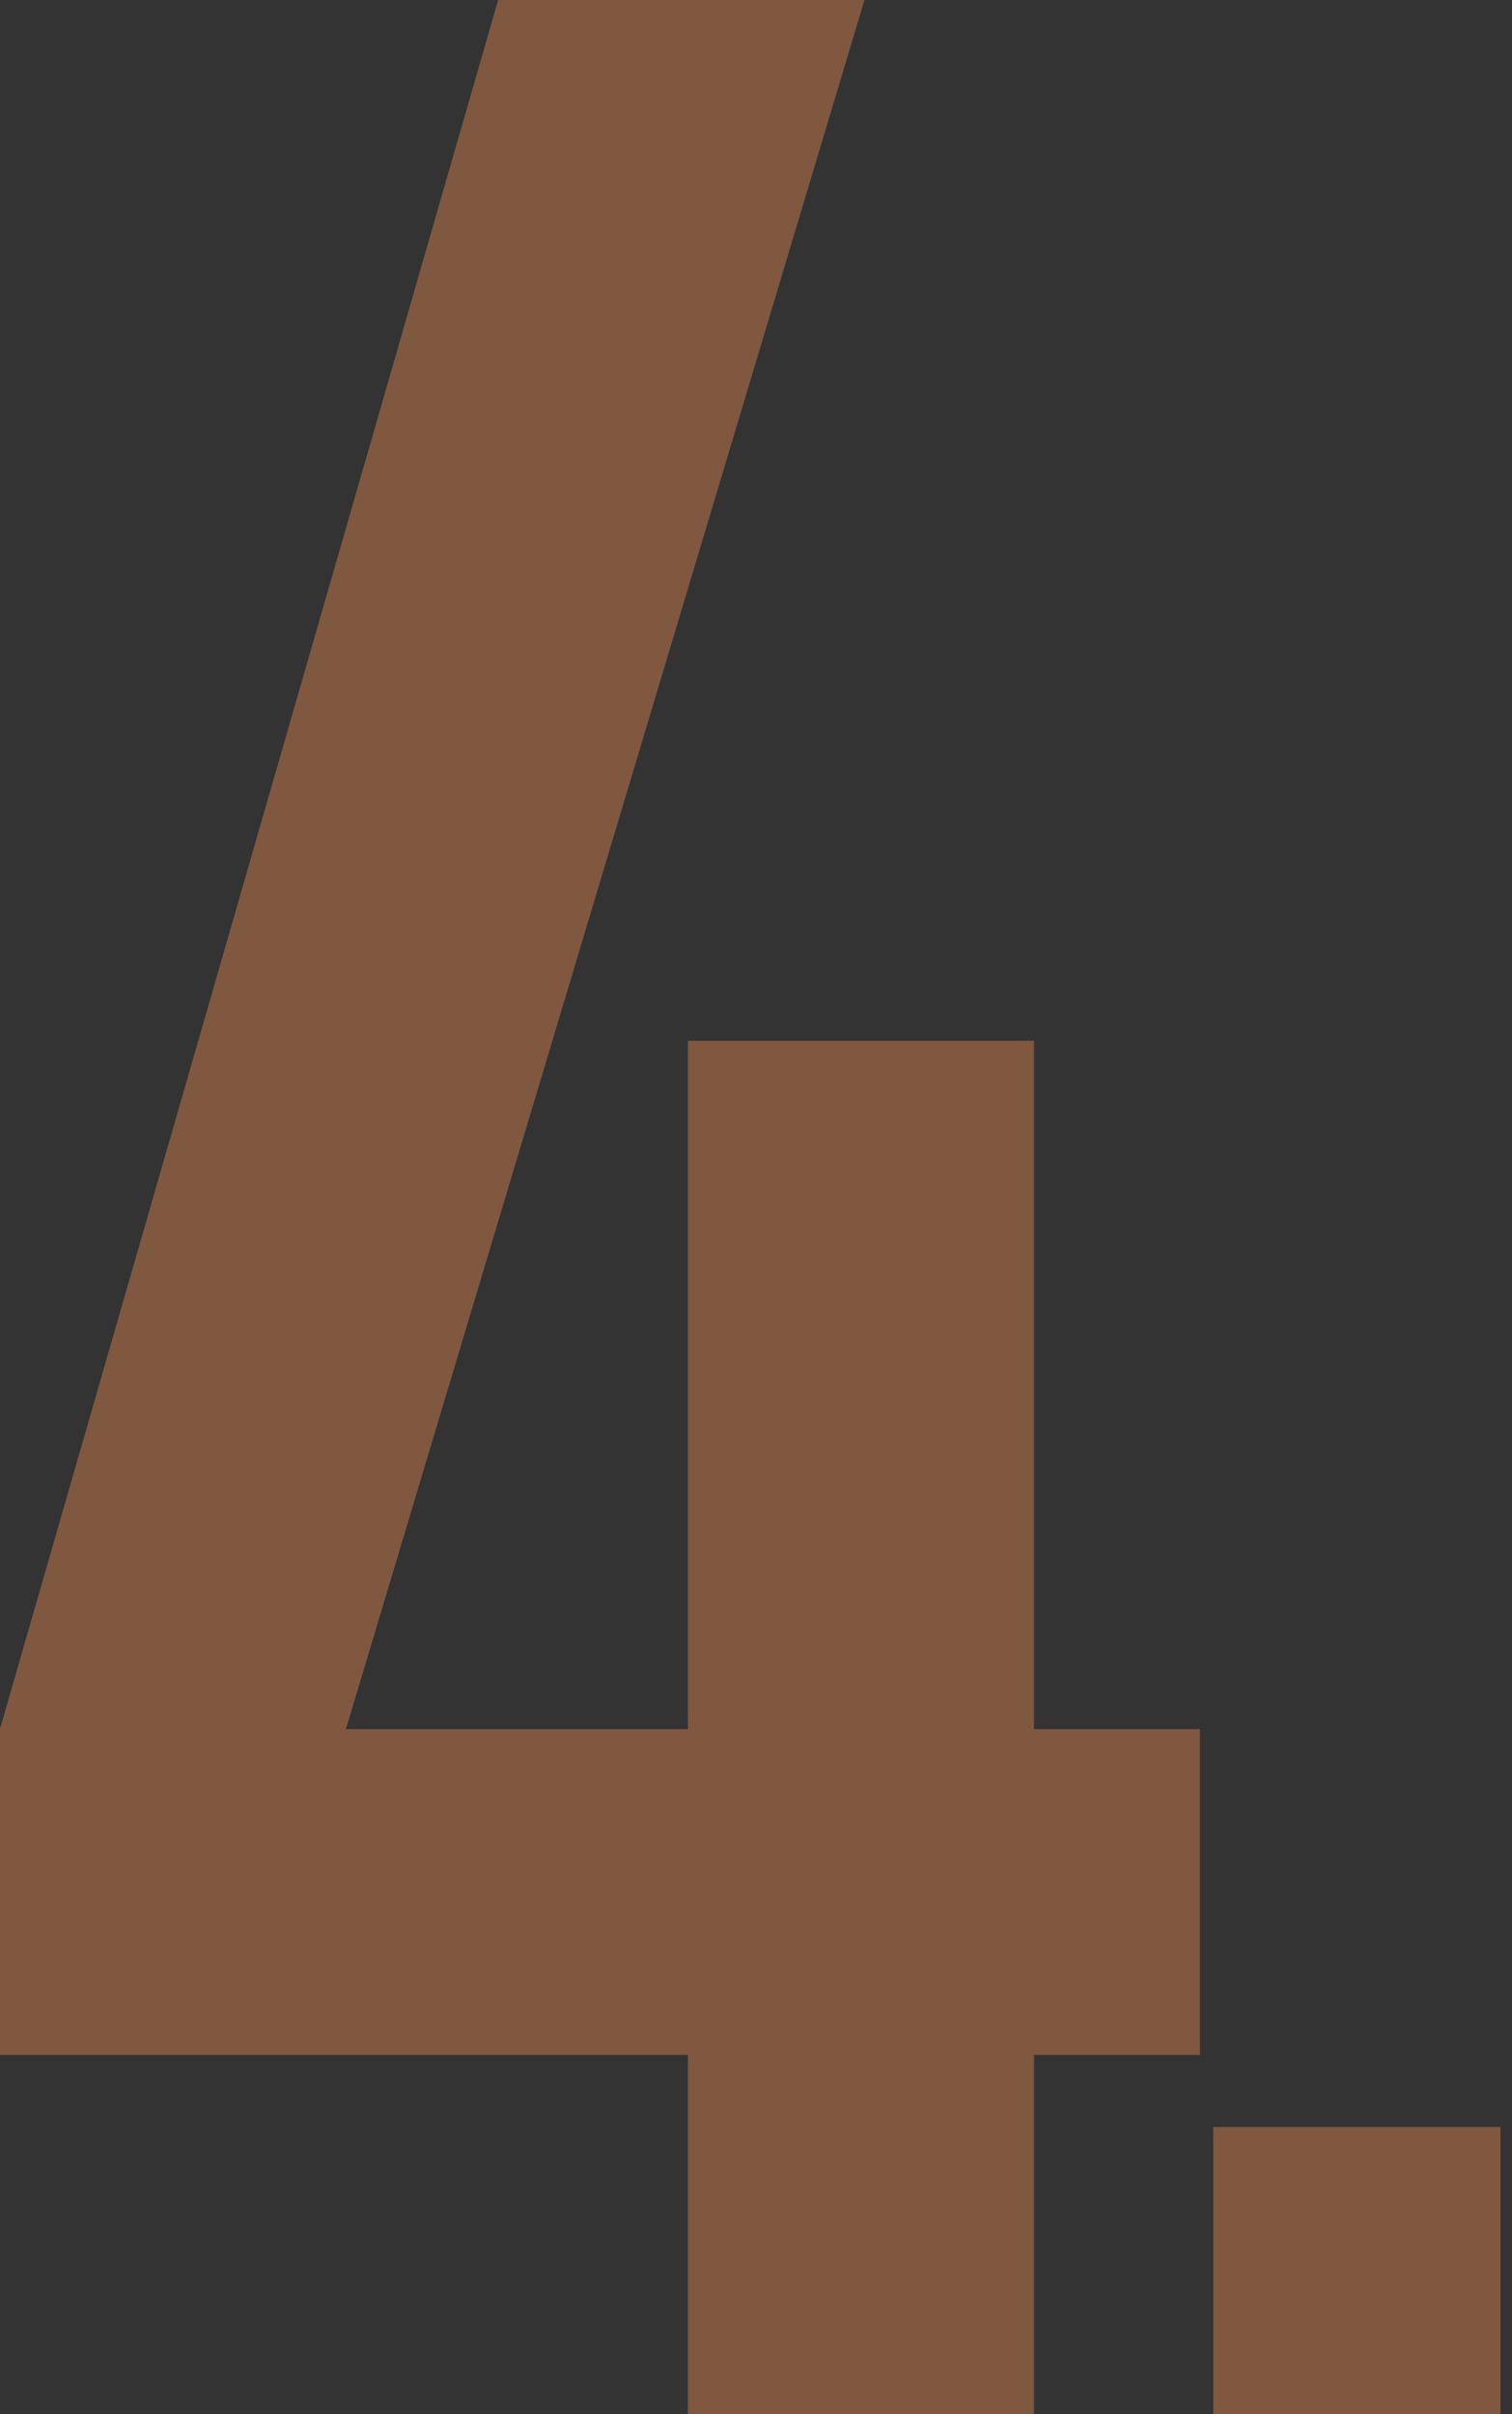
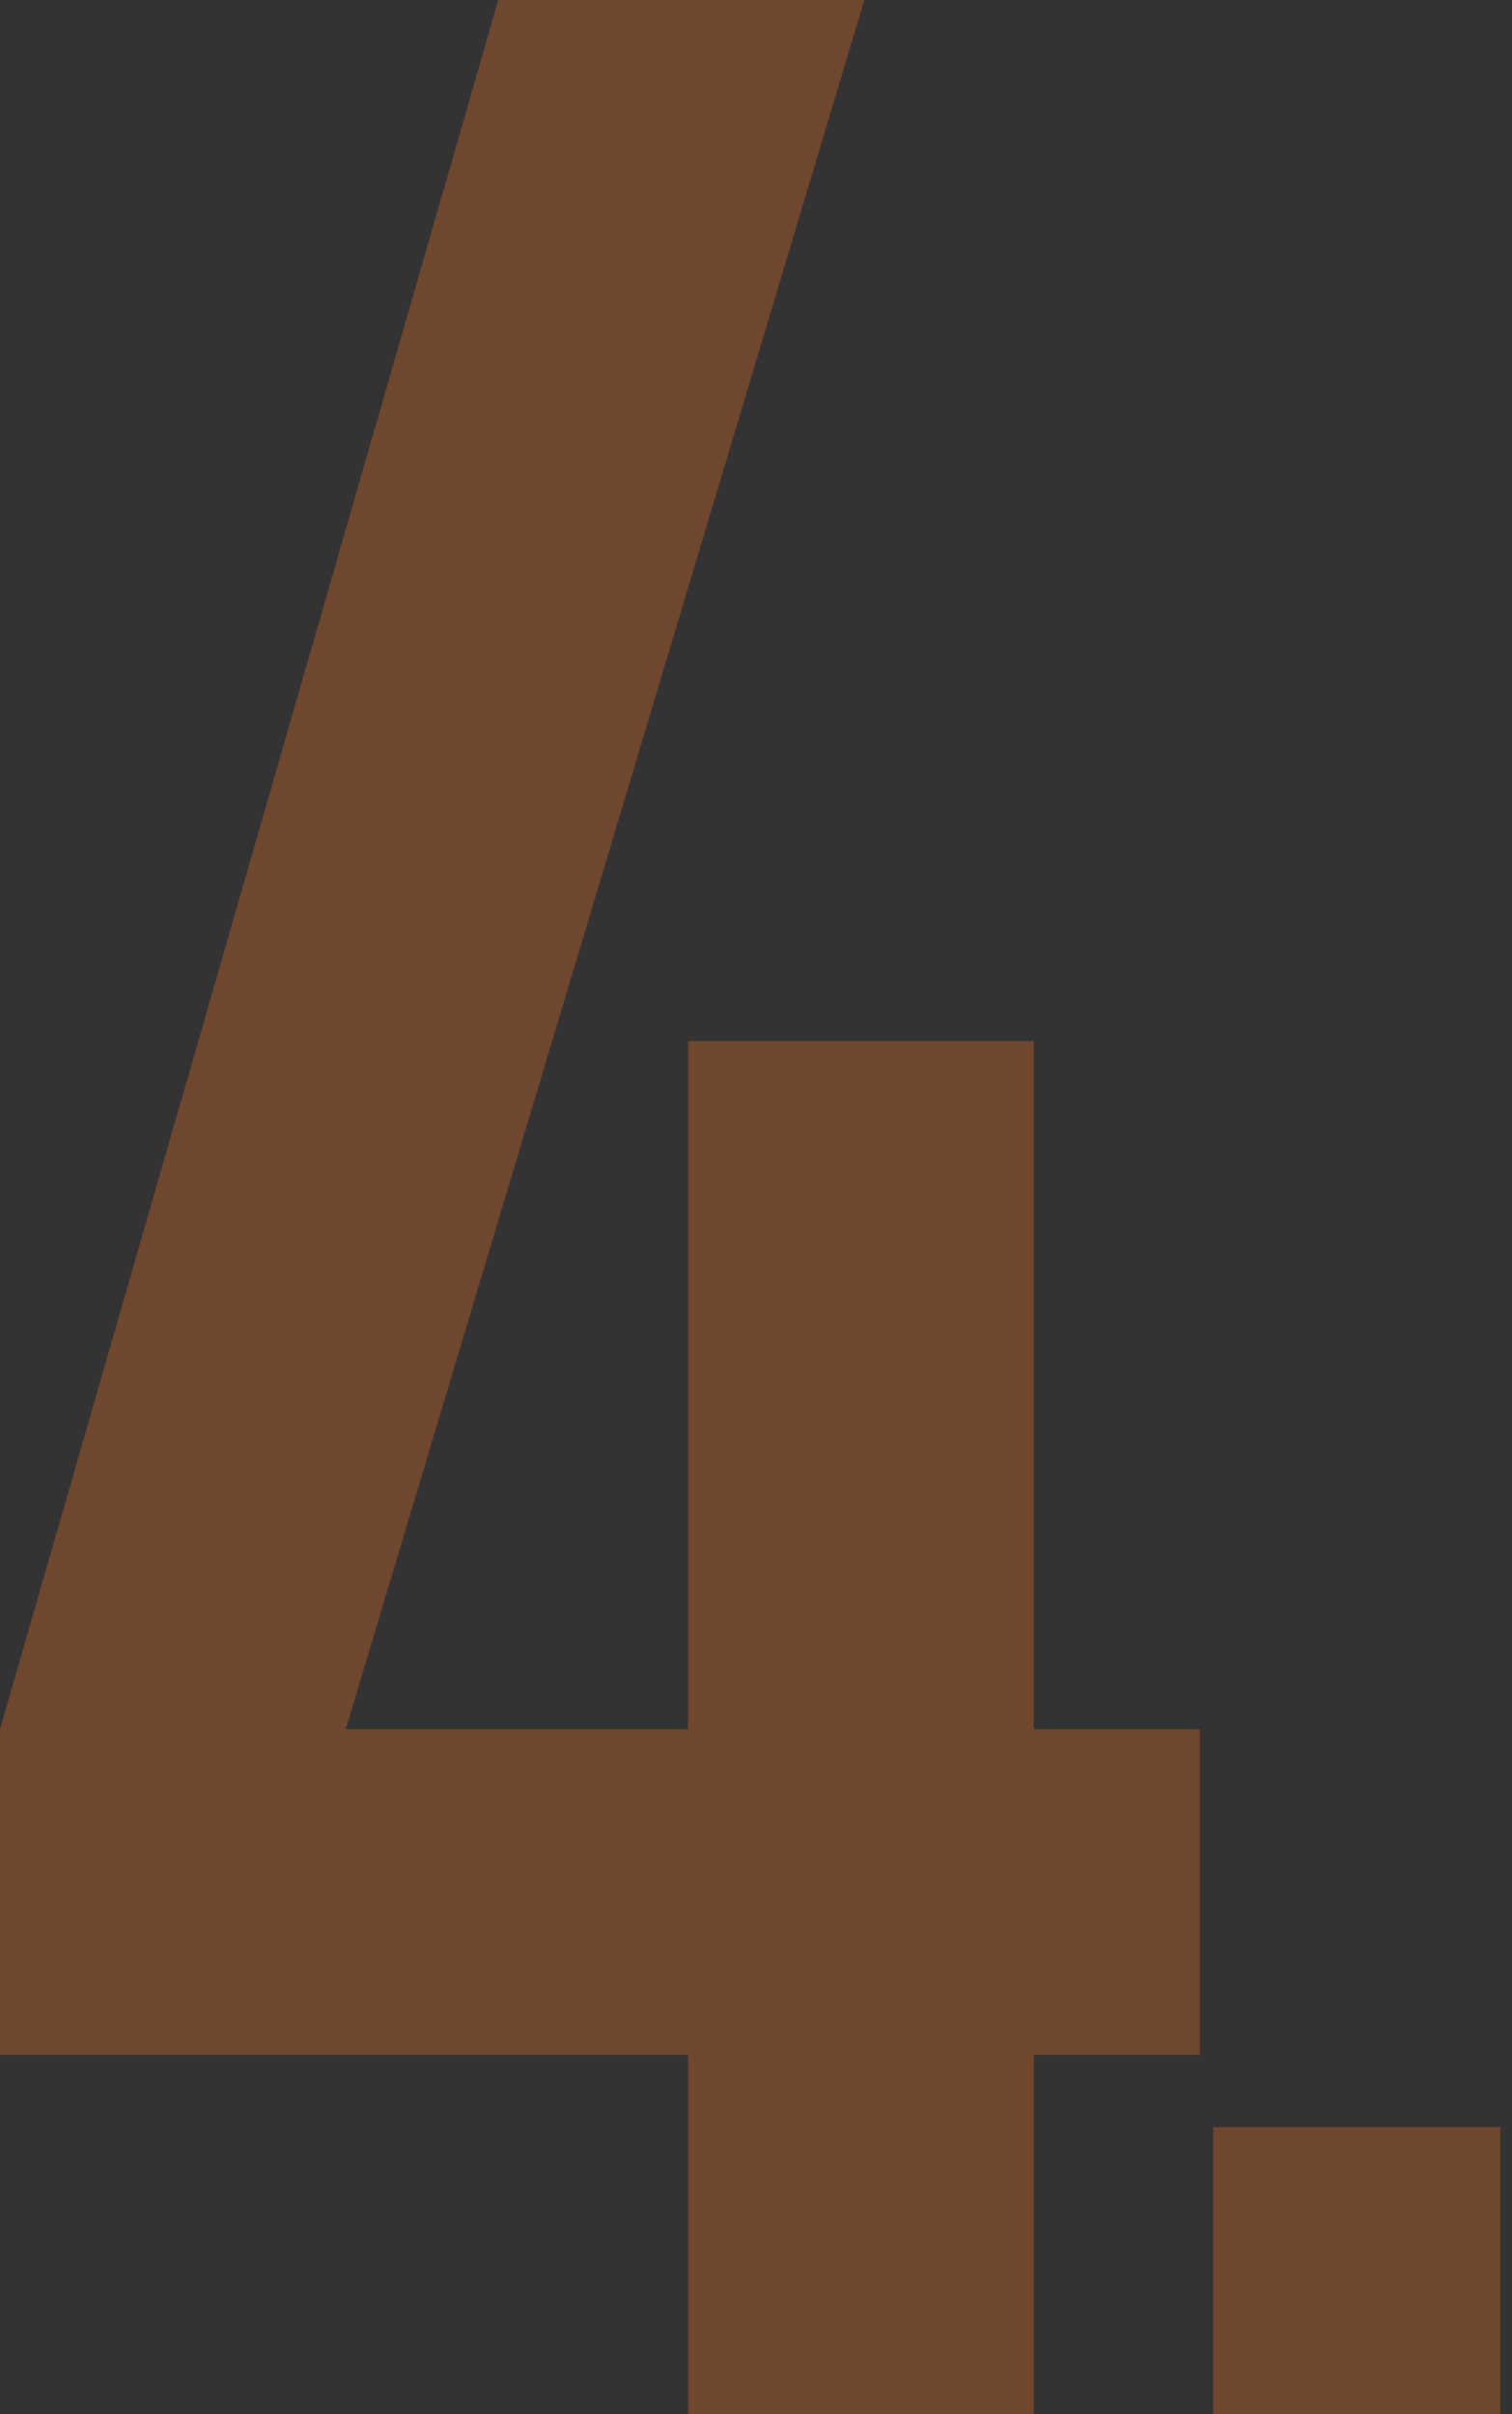
<svg xmlns="http://www.w3.org/2000/svg" width="104" height="166" viewBox="0 0 104 166" fill="none">
  <rect x="0" y="0" width="104" height="166" fill="#333333" stroke="none" />
  <g opacity="0.4">
-     <path d="M23.781 118.904H47.329V71.576H71.109V118.904H82.533V141.286H71.109V166H47.329V141.286H0V118.904L34.273 0H59.452L23.781 118.904Z" fill="white" />
    <path d="M23.781 118.904H47.329V71.576H71.109V118.904H82.533V141.286H71.109V166H47.329V141.286H0V118.904L34.273 0H59.452L23.781 118.904Z" fill="url(#paint0_linear_1382_26)" fill-opacity="0.8" />
-     <path d="M103.195 166H83.452V146.257H103.195V166Z" fill="white" />
    <path d="M103.195 166H83.452V146.257H103.195V166Z" fill="url(#paint1_linear_1382_26)" fill-opacity="0.8" />
  </g>
  <defs>
    <linearGradient id="paint0_linear_1382_26" x1="51.598" y1="0" x2="51.598" y2="166" gradientUnits="userSpaceOnUse">
      <stop stop-color="#EE7024" />
      <stop offset="1" stop-color="#EE7024" />
    </linearGradient>
    <linearGradient id="paint1_linear_1382_26" x1="51.598" y1="0" x2="51.598" y2="166" gradientUnits="userSpaceOnUse">
      <stop stop-color="#EE7024" />
      <stop offset="1" stop-color="#EE7024" />
    </linearGradient>
  </defs>
</svg>